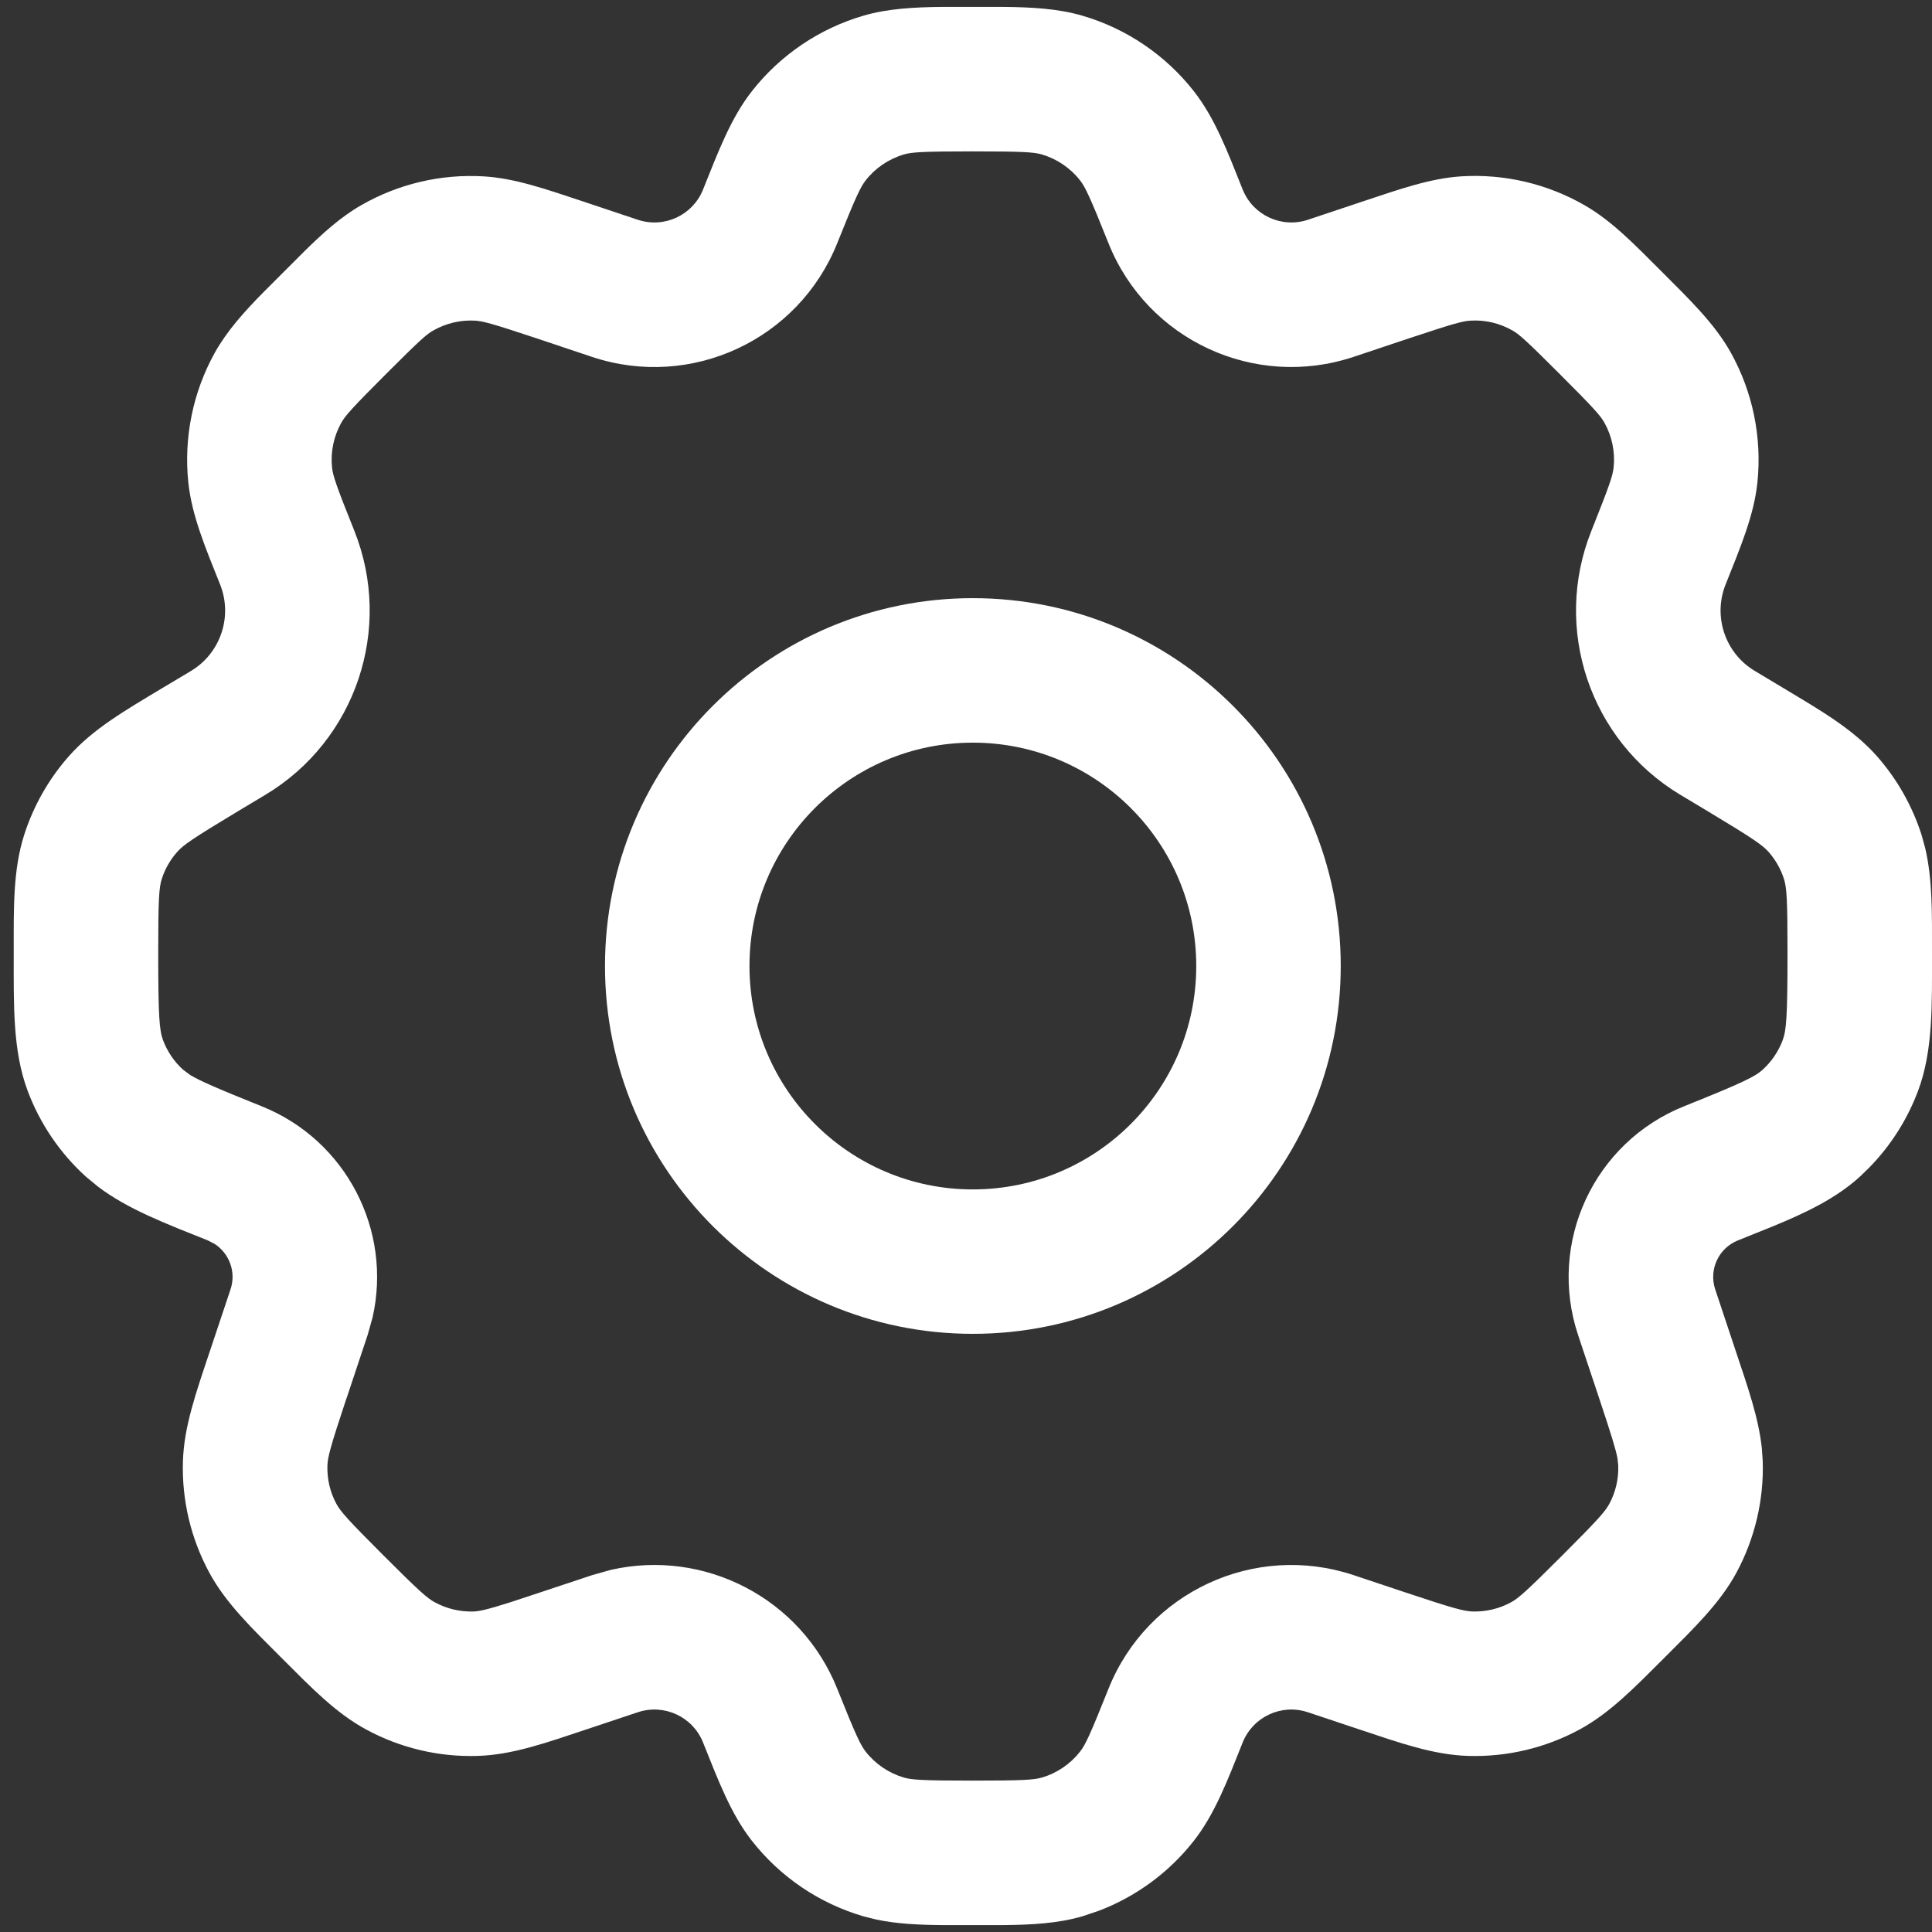
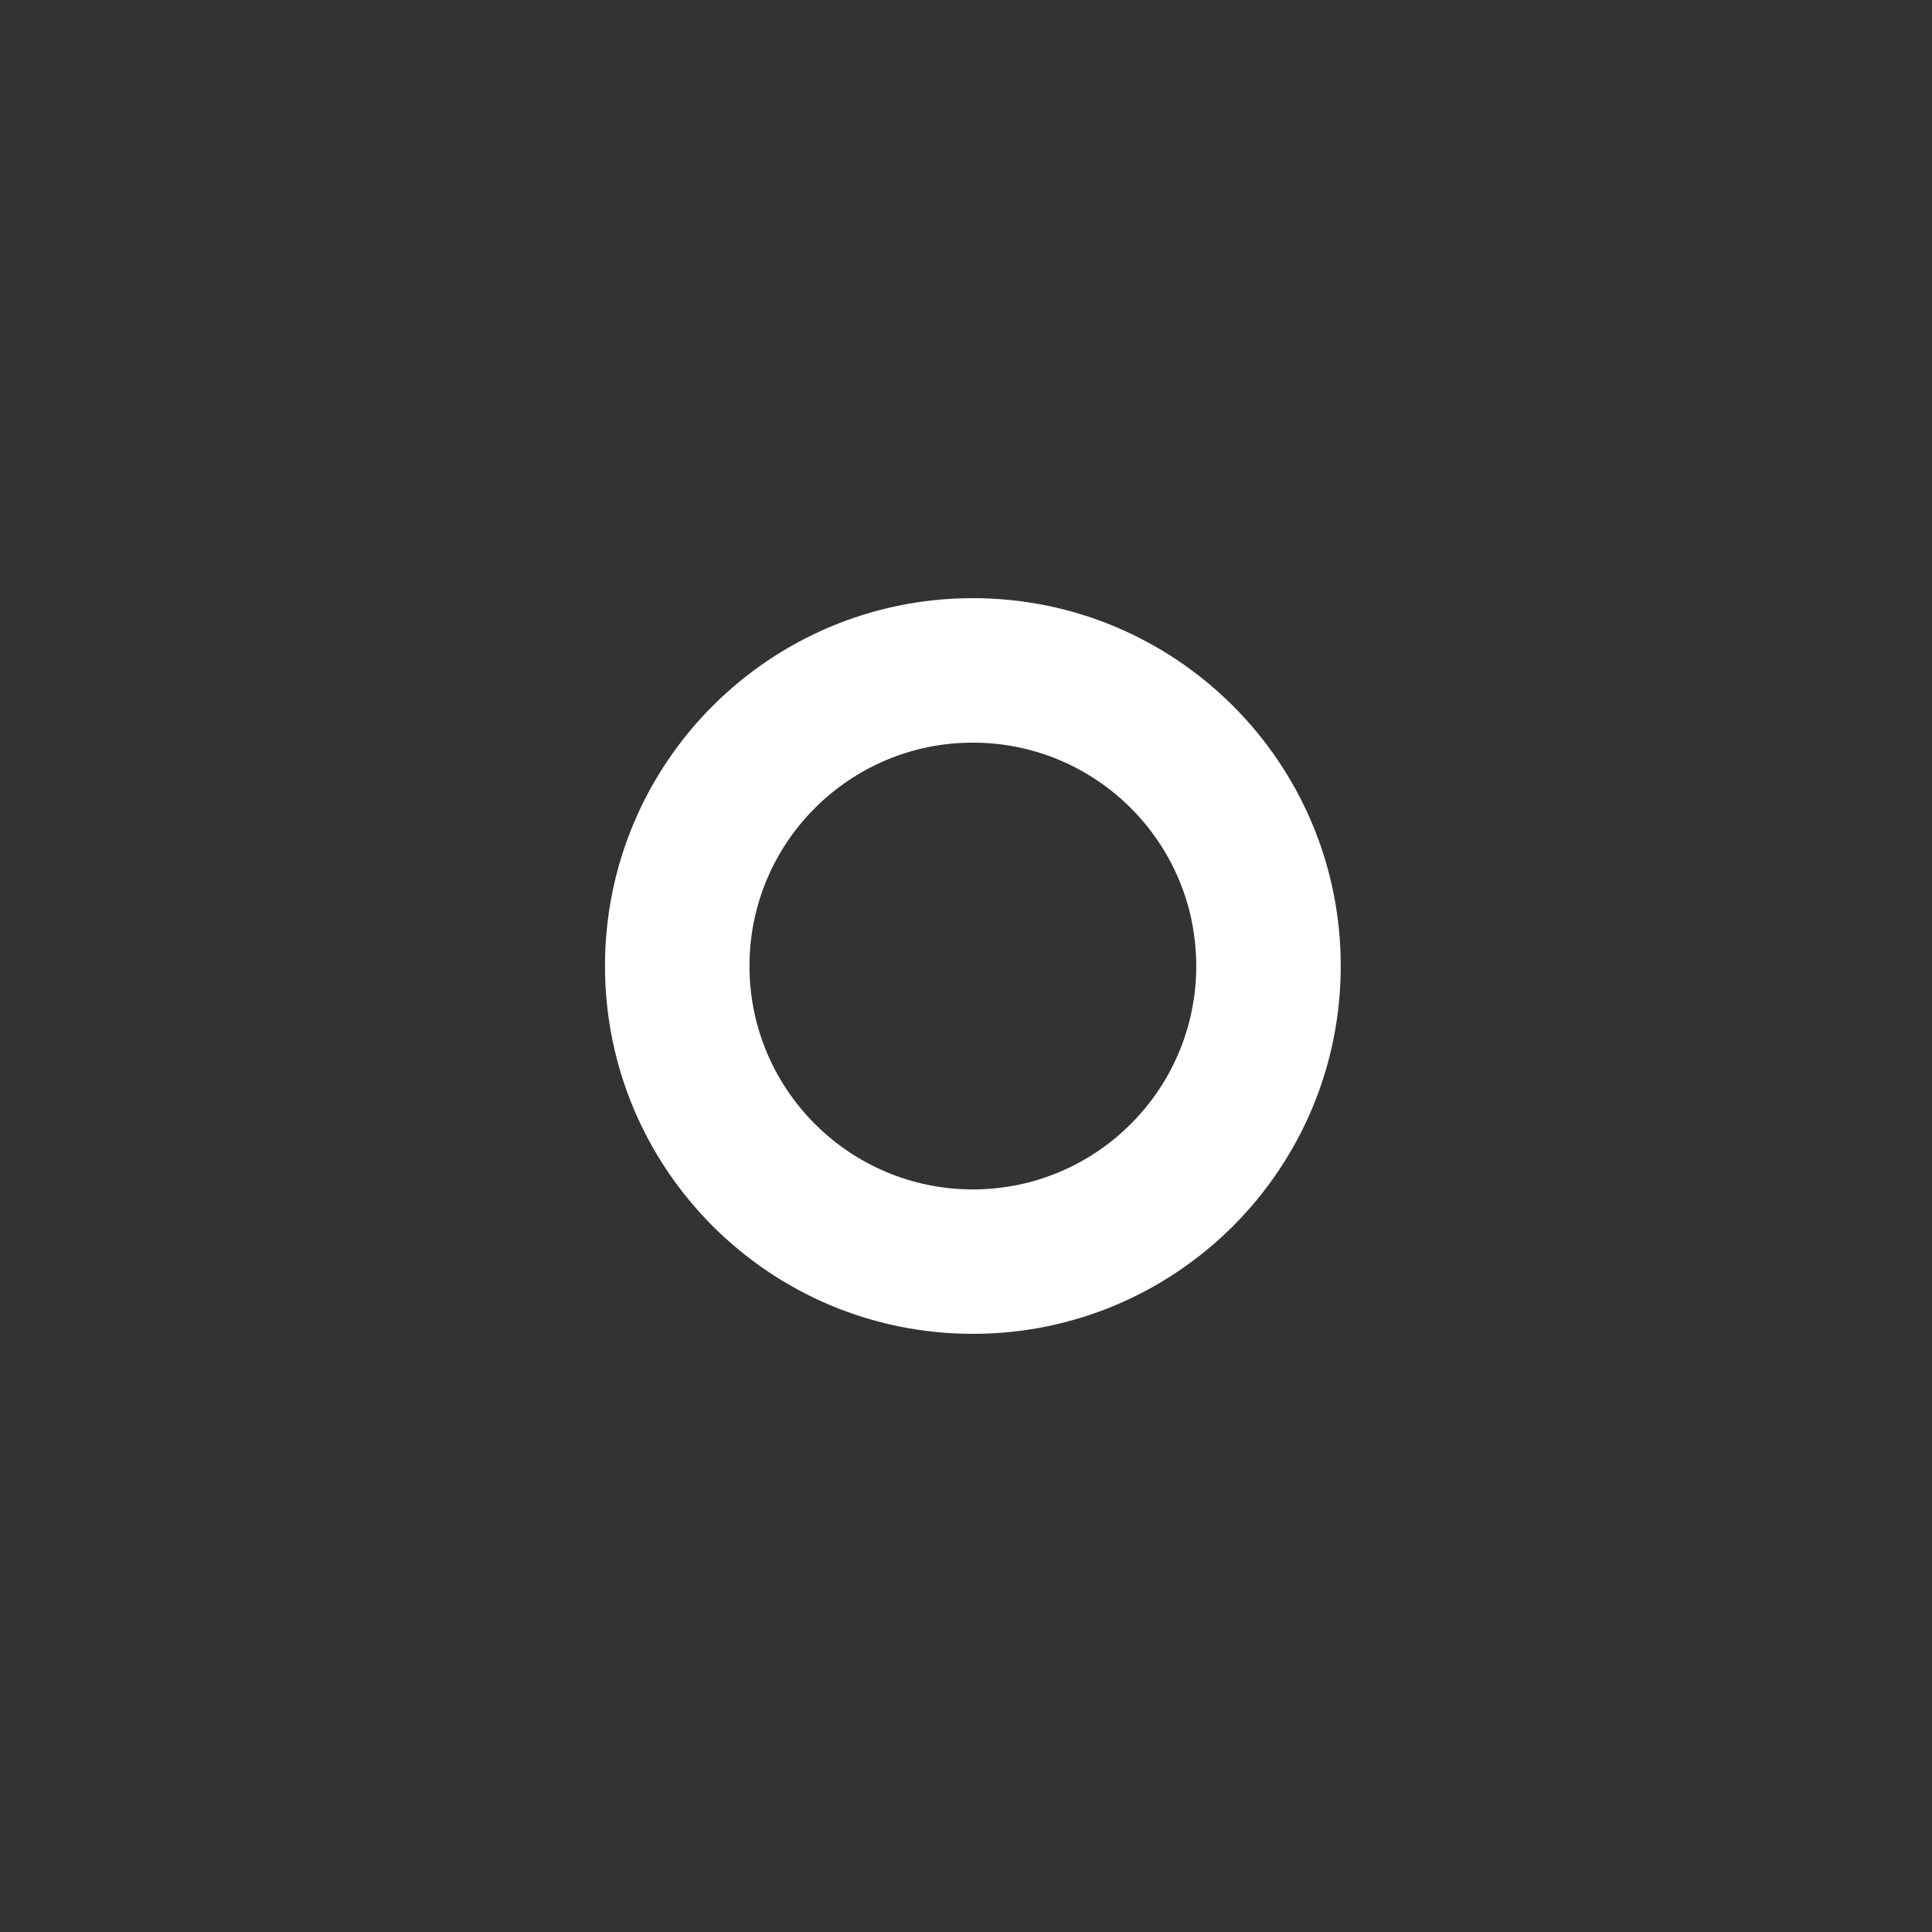
<svg xmlns="http://www.w3.org/2000/svg" width="28" height="28" viewBox="0 0 28 28" fill="none">
  <rect x="0" y="0" width="28" height="28" fill="#333333" stroke="none" />
  <g clip-path="url(#clip0_115_61)">
    <path d="M17.337 14C17.337 12.212 15.887 10.763 14.099 10.763C12.312 10.763 10.862 12.212 10.862 14C10.862 15.788 12.312 17.238 14.099 17.238C15.887 17.238 17.337 15.788 17.337 14ZM19.431 14C19.431 16.945 17.044 19.331 14.099 19.331C11.155 19.331 8.768 16.945 8.768 14C8.768 11.055 11.155 8.669 14.099 8.669C17.044 8.669 19.431 11.055 19.431 14Z" fill="white" />
-     <path d="M25.906 13.809C25.906 13.024 25.894 12.863 25.854 12.737C25.808 12.594 25.732 12.461 25.633 12.348C25.545 12.249 25.414 12.156 24.75 11.757L24.353 11.519C23.043 10.733 22.496 9.112 23.064 7.692C23.328 7.031 23.374 6.891 23.386 6.774C23.409 6.55 23.363 6.325 23.254 6.129C23.197 6.026 23.099 5.914 22.596 5.412C22.123 4.939 22.019 4.846 21.922 4.791C21.737 4.684 21.525 4.634 21.312 4.647C21.2 4.653 21.066 4.689 20.431 4.9L19.617 5.172C18.184 5.65 16.626 4.928 16.065 3.525C15.794 2.846 15.727 2.709 15.653 2.614C15.512 2.434 15.318 2.303 15.098 2.238C14.982 2.205 14.831 2.194 14.1 2.194C13.369 2.194 13.217 2.205 13.101 2.238C12.881 2.303 12.687 2.434 12.546 2.614C12.472 2.709 12.405 2.846 12.134 3.524C11.573 4.927 10.016 5.65 8.582 5.173L7.767 4.9C7.132 4.689 6.998 4.654 6.886 4.647C6.674 4.635 6.462 4.685 6.277 4.791C6.18 4.846 6.076 4.939 5.603 5.412C5.101 5.914 5.002 6.026 4.945 6.129C4.836 6.325 4.789 6.55 4.812 6.774C4.824 6.891 4.87 7.032 5.135 7.692C5.702 9.112 5.156 10.733 3.846 11.519L3.449 11.757C2.783 12.157 2.654 12.249 2.567 12.348C2.467 12.461 2.391 12.594 2.345 12.737C2.305 12.863 2.293 13.024 2.293 13.809C2.293 14.74 2.31 14.932 2.363 15.075C2.424 15.238 2.523 15.385 2.652 15.502L2.757 15.58C2.893 15.663 3.149 15.775 3.79 16.032C5.018 16.523 5.687 17.832 5.399 19.096L5.328 19.348L5.021 20.27L5.02 20.27C4.787 20.97 4.749 21.119 4.745 21.242C4.739 21.435 4.784 21.626 4.875 21.795L4.876 21.796C4.935 21.905 5.035 22.02 5.557 22.542C6.079 23.064 6.195 23.165 6.304 23.223C6.474 23.315 6.664 23.36 6.857 23.355C6.95 23.352 7.056 23.329 7.4 23.22L7.83 23.078L8.582 22.828L8.852 22.752C10.206 22.443 11.608 23.16 12.134 24.475C12.405 25.154 12.472 25.291 12.546 25.386C12.687 25.566 12.881 25.697 13.1 25.762C13.216 25.795 13.369 25.806 14.1 25.806C14.831 25.806 14.982 25.795 15.098 25.762C15.318 25.698 15.512 25.566 15.653 25.386C15.728 25.291 15.794 25.154 16.065 24.475C16.626 23.072 18.184 22.35 19.617 22.828L20.369 23.079C21.07 23.313 21.218 23.351 21.342 23.355C21.535 23.36 21.725 23.316 21.895 23.224C22.004 23.166 22.119 23.065 22.641 22.543C23.163 22.021 23.264 21.905 23.323 21.796C23.414 21.627 23.459 21.436 23.453 21.243L23.442 21.137C23.419 21.01 23.353 20.796 23.178 20.27L22.871 19.349C22.425 18.011 23.099 16.556 24.409 16.032C25.264 15.689 25.434 15.604 25.547 15.502C25.676 15.384 25.775 15.238 25.836 15.075C25.889 14.932 25.906 14.74 25.906 13.809ZM28 13.809C28 14.571 28.016 15.225 27.799 15.807C27.643 16.224 27.402 16.603 27.092 16.92L26.956 17.052C26.611 17.366 26.182 17.572 25.694 17.773L25.187 17.977C24.907 18.089 24.763 18.4 24.858 18.686L25.165 19.608C25.333 20.111 25.487 20.55 25.534 20.989L25.547 21.178C25.564 21.739 25.433 22.296 25.167 22.79C24.928 23.233 24.552 23.595 24.123 24.024C23.693 24.453 23.332 24.828 22.889 25.067C22.394 25.334 21.839 25.465 21.277 25.448C20.774 25.433 20.282 25.258 19.706 25.066L18.954 24.815C18.573 24.688 18.16 24.88 18.01 25.253C17.788 25.81 17.606 26.29 17.303 26.677C16.943 27.137 16.464 27.488 15.921 27.694L15.685 27.773C15.331 27.876 14.953 27.896 14.534 27.9H13.665C13.316 27.897 12.996 27.883 12.694 27.818L12.514 27.773C11.874 27.586 11.308 27.203 10.896 26.677C10.593 26.29 10.412 25.81 10.189 25.253C10.04 24.88 9.626 24.688 9.244 24.815L8.492 25.066C7.916 25.258 7.425 25.433 6.922 25.448C6.36 25.466 5.804 25.334 5.31 25.067C4.866 24.828 4.506 24.453 4.077 24.024C3.648 23.595 3.271 23.233 3.032 22.789C2.765 22.295 2.634 21.739 2.651 21.178C2.667 20.674 2.841 20.183 3.033 19.608L3.341 18.686C3.425 18.436 3.324 18.166 3.111 18.028L3.012 17.977C2.399 17.732 1.857 17.527 1.423 17.2L1.244 17.052C0.867 16.71 0.578 16.283 0.4 15.807C0.183 15.225 0.199 14.571 0.199 13.809C0.199 13.165 0.187 12.611 0.35 12.101C0.484 11.682 0.703 11.295 0.994 10.964C1.347 10.562 1.824 10.29 2.371 9.961L2.768 9.724C3.197 9.466 3.375 8.935 3.19 8.471C2.973 7.929 2.779 7.467 2.729 6.99C2.662 6.339 2.796 5.682 3.114 5.11C3.29 4.796 3.536 4.521 3.823 4.23L4.404 3.649C4.678 3.379 4.937 3.145 5.233 2.975C5.772 2.665 6.388 2.52 7.008 2.556C7.463 2.583 7.908 2.74 8.43 2.913L9.244 3.185C9.626 3.312 10.04 3.12 10.189 2.747C10.412 2.19 10.593 1.71 10.896 1.323C11.308 0.797 11.874 0.414 12.514 0.227C12.868 0.124 13.246 0.104 13.665 0.1H14.534C14.953 0.104 15.331 0.124 15.685 0.227C16.325 0.414 16.891 0.797 17.303 1.323C17.606 1.71 17.788 2.19 18.01 2.747C18.16 3.12 18.574 3.312 18.955 3.185L19.769 2.913C20.291 2.74 20.735 2.582 21.19 2.555C21.81 2.519 22.427 2.665 22.966 2.975C23.361 3.202 23.688 3.542 24.077 3.931C24.49 4.344 24.85 4.691 25.084 5.11C25.402 5.682 25.537 6.338 25.47 6.989C25.421 7.467 25.225 7.928 25.009 8.47C24.823 8.934 25.002 9.466 25.431 9.723L25.828 9.961C26.375 10.29 26.852 10.562 27.206 10.964C27.496 11.294 27.715 11.682 27.849 12.101L27.902 12.294C28.009 12.751 28 13.245 28 13.809Z" fill="white" />
  </g>
  <defs>
    <clipPath id="clip0_115_61">
      <rect width="28" height="28" fill="white" />
    </clipPath>
  </defs>
</svg>